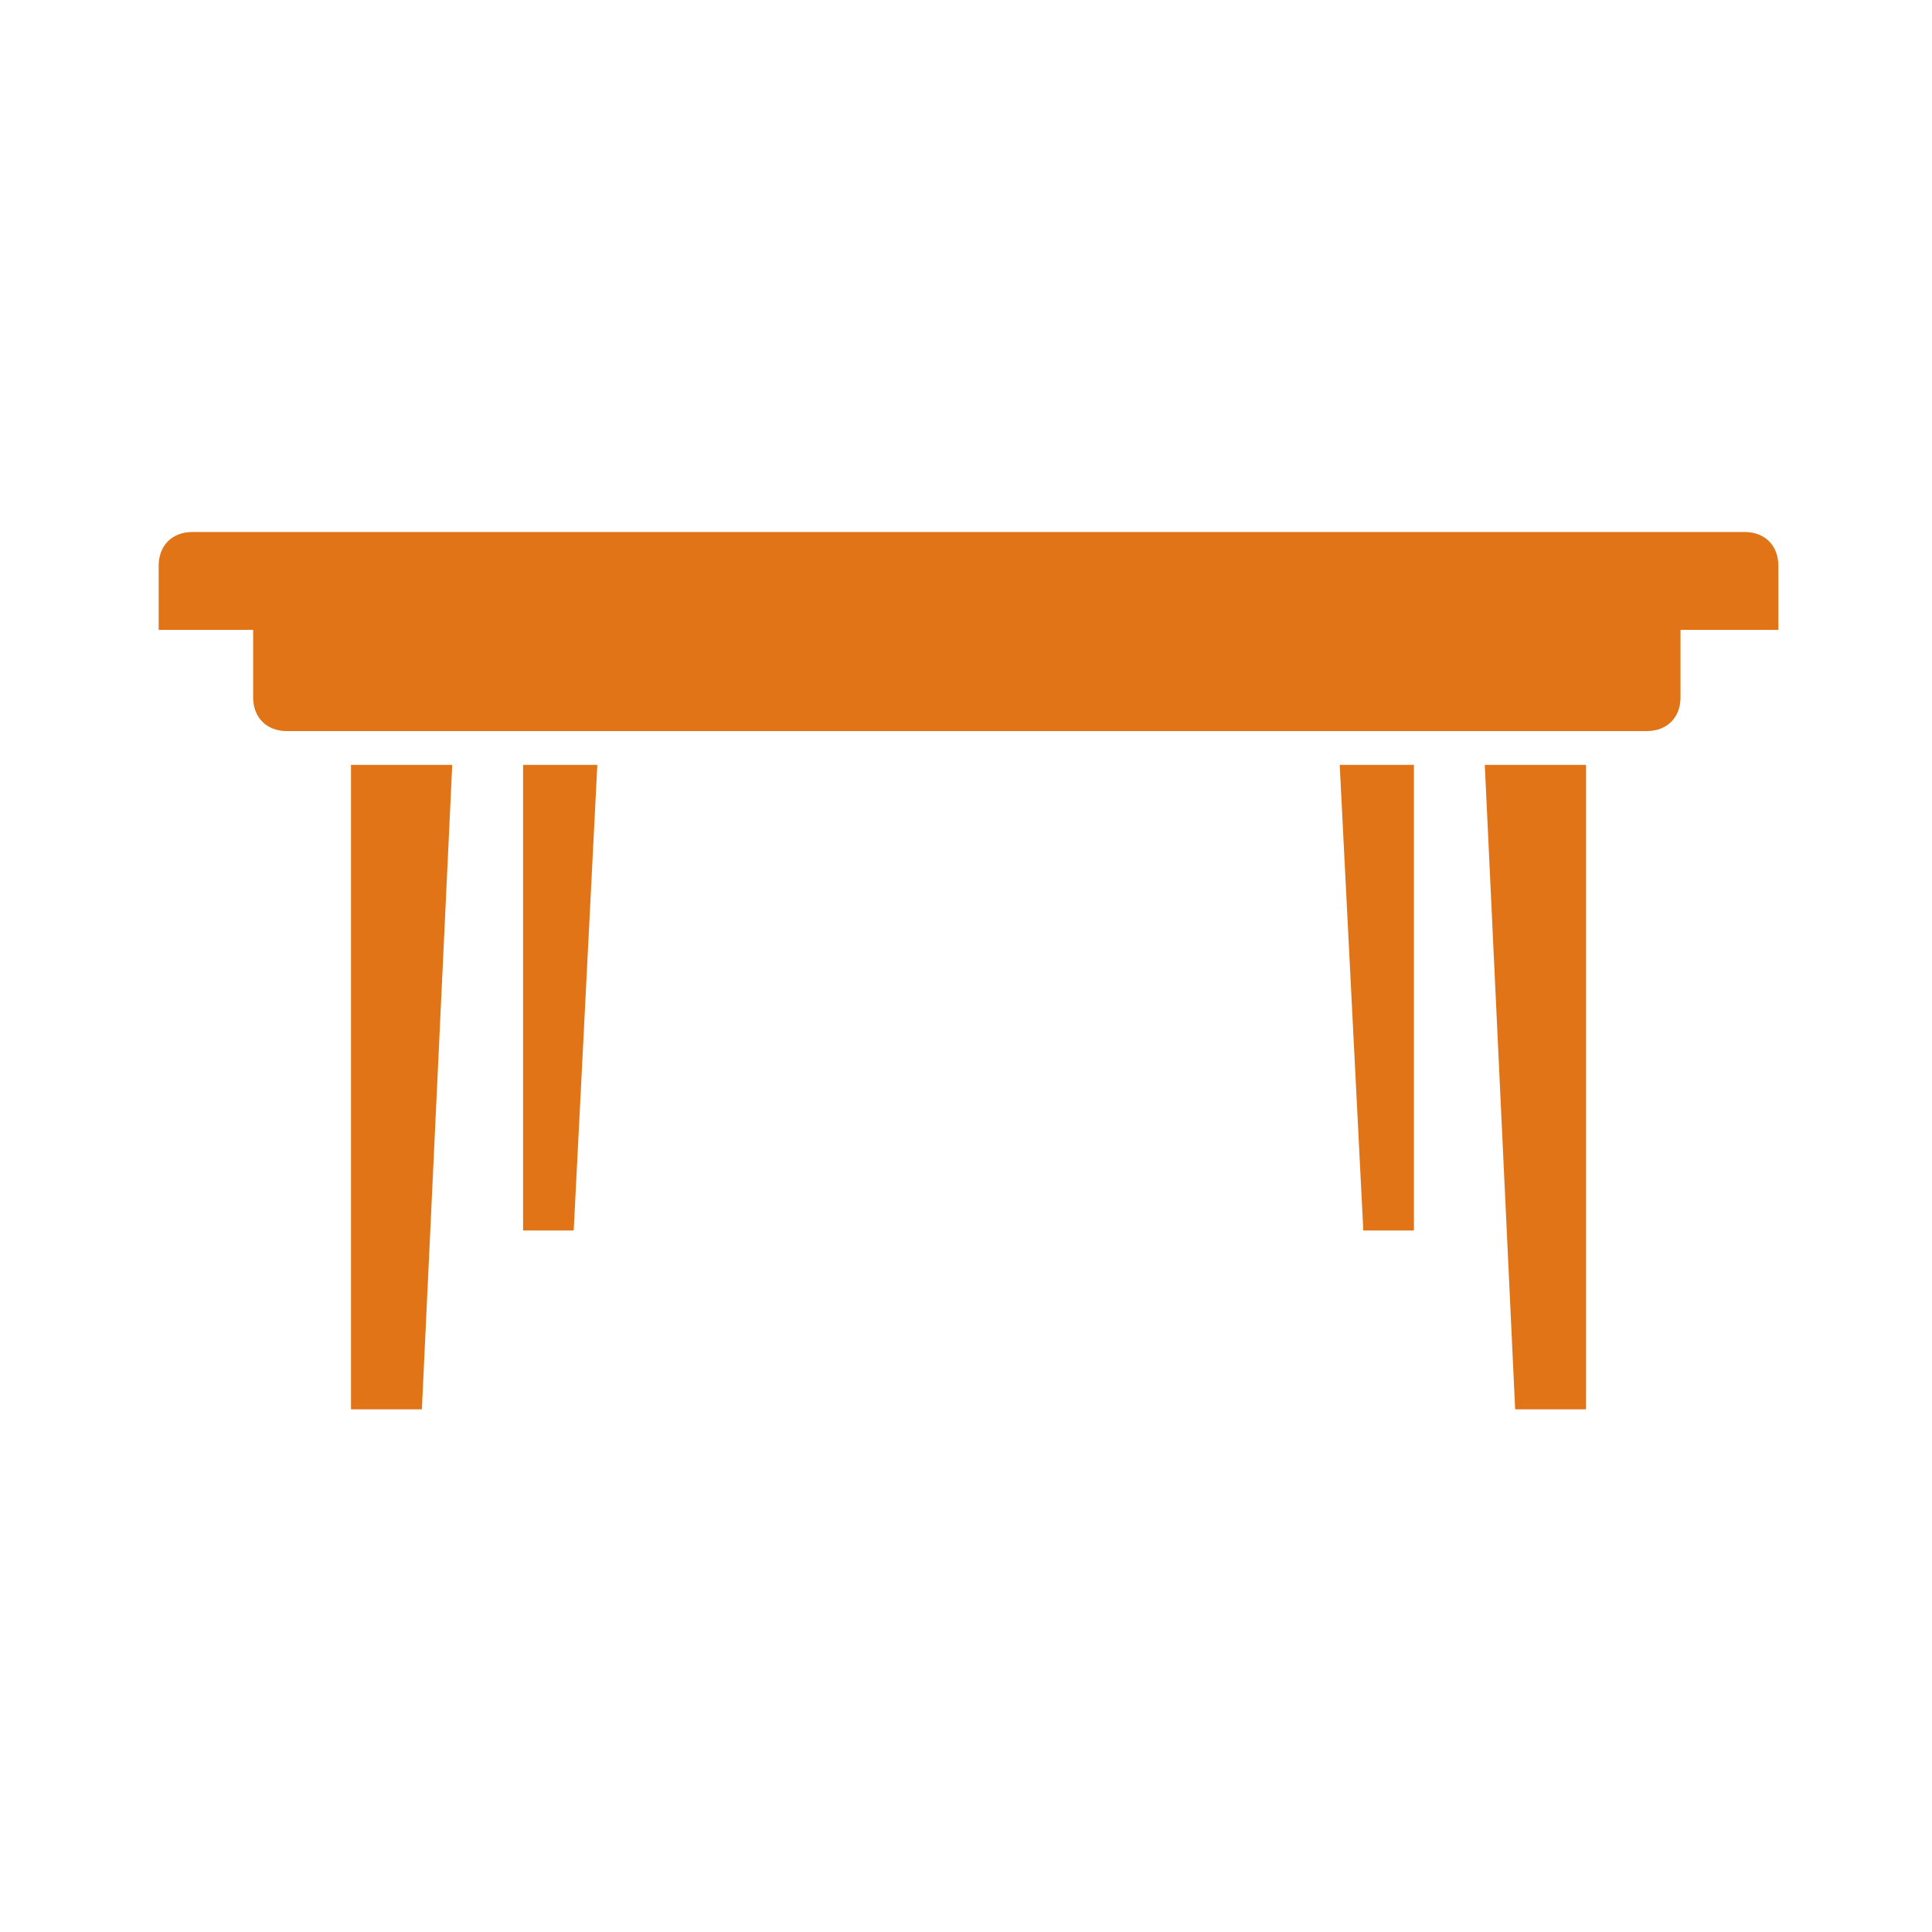
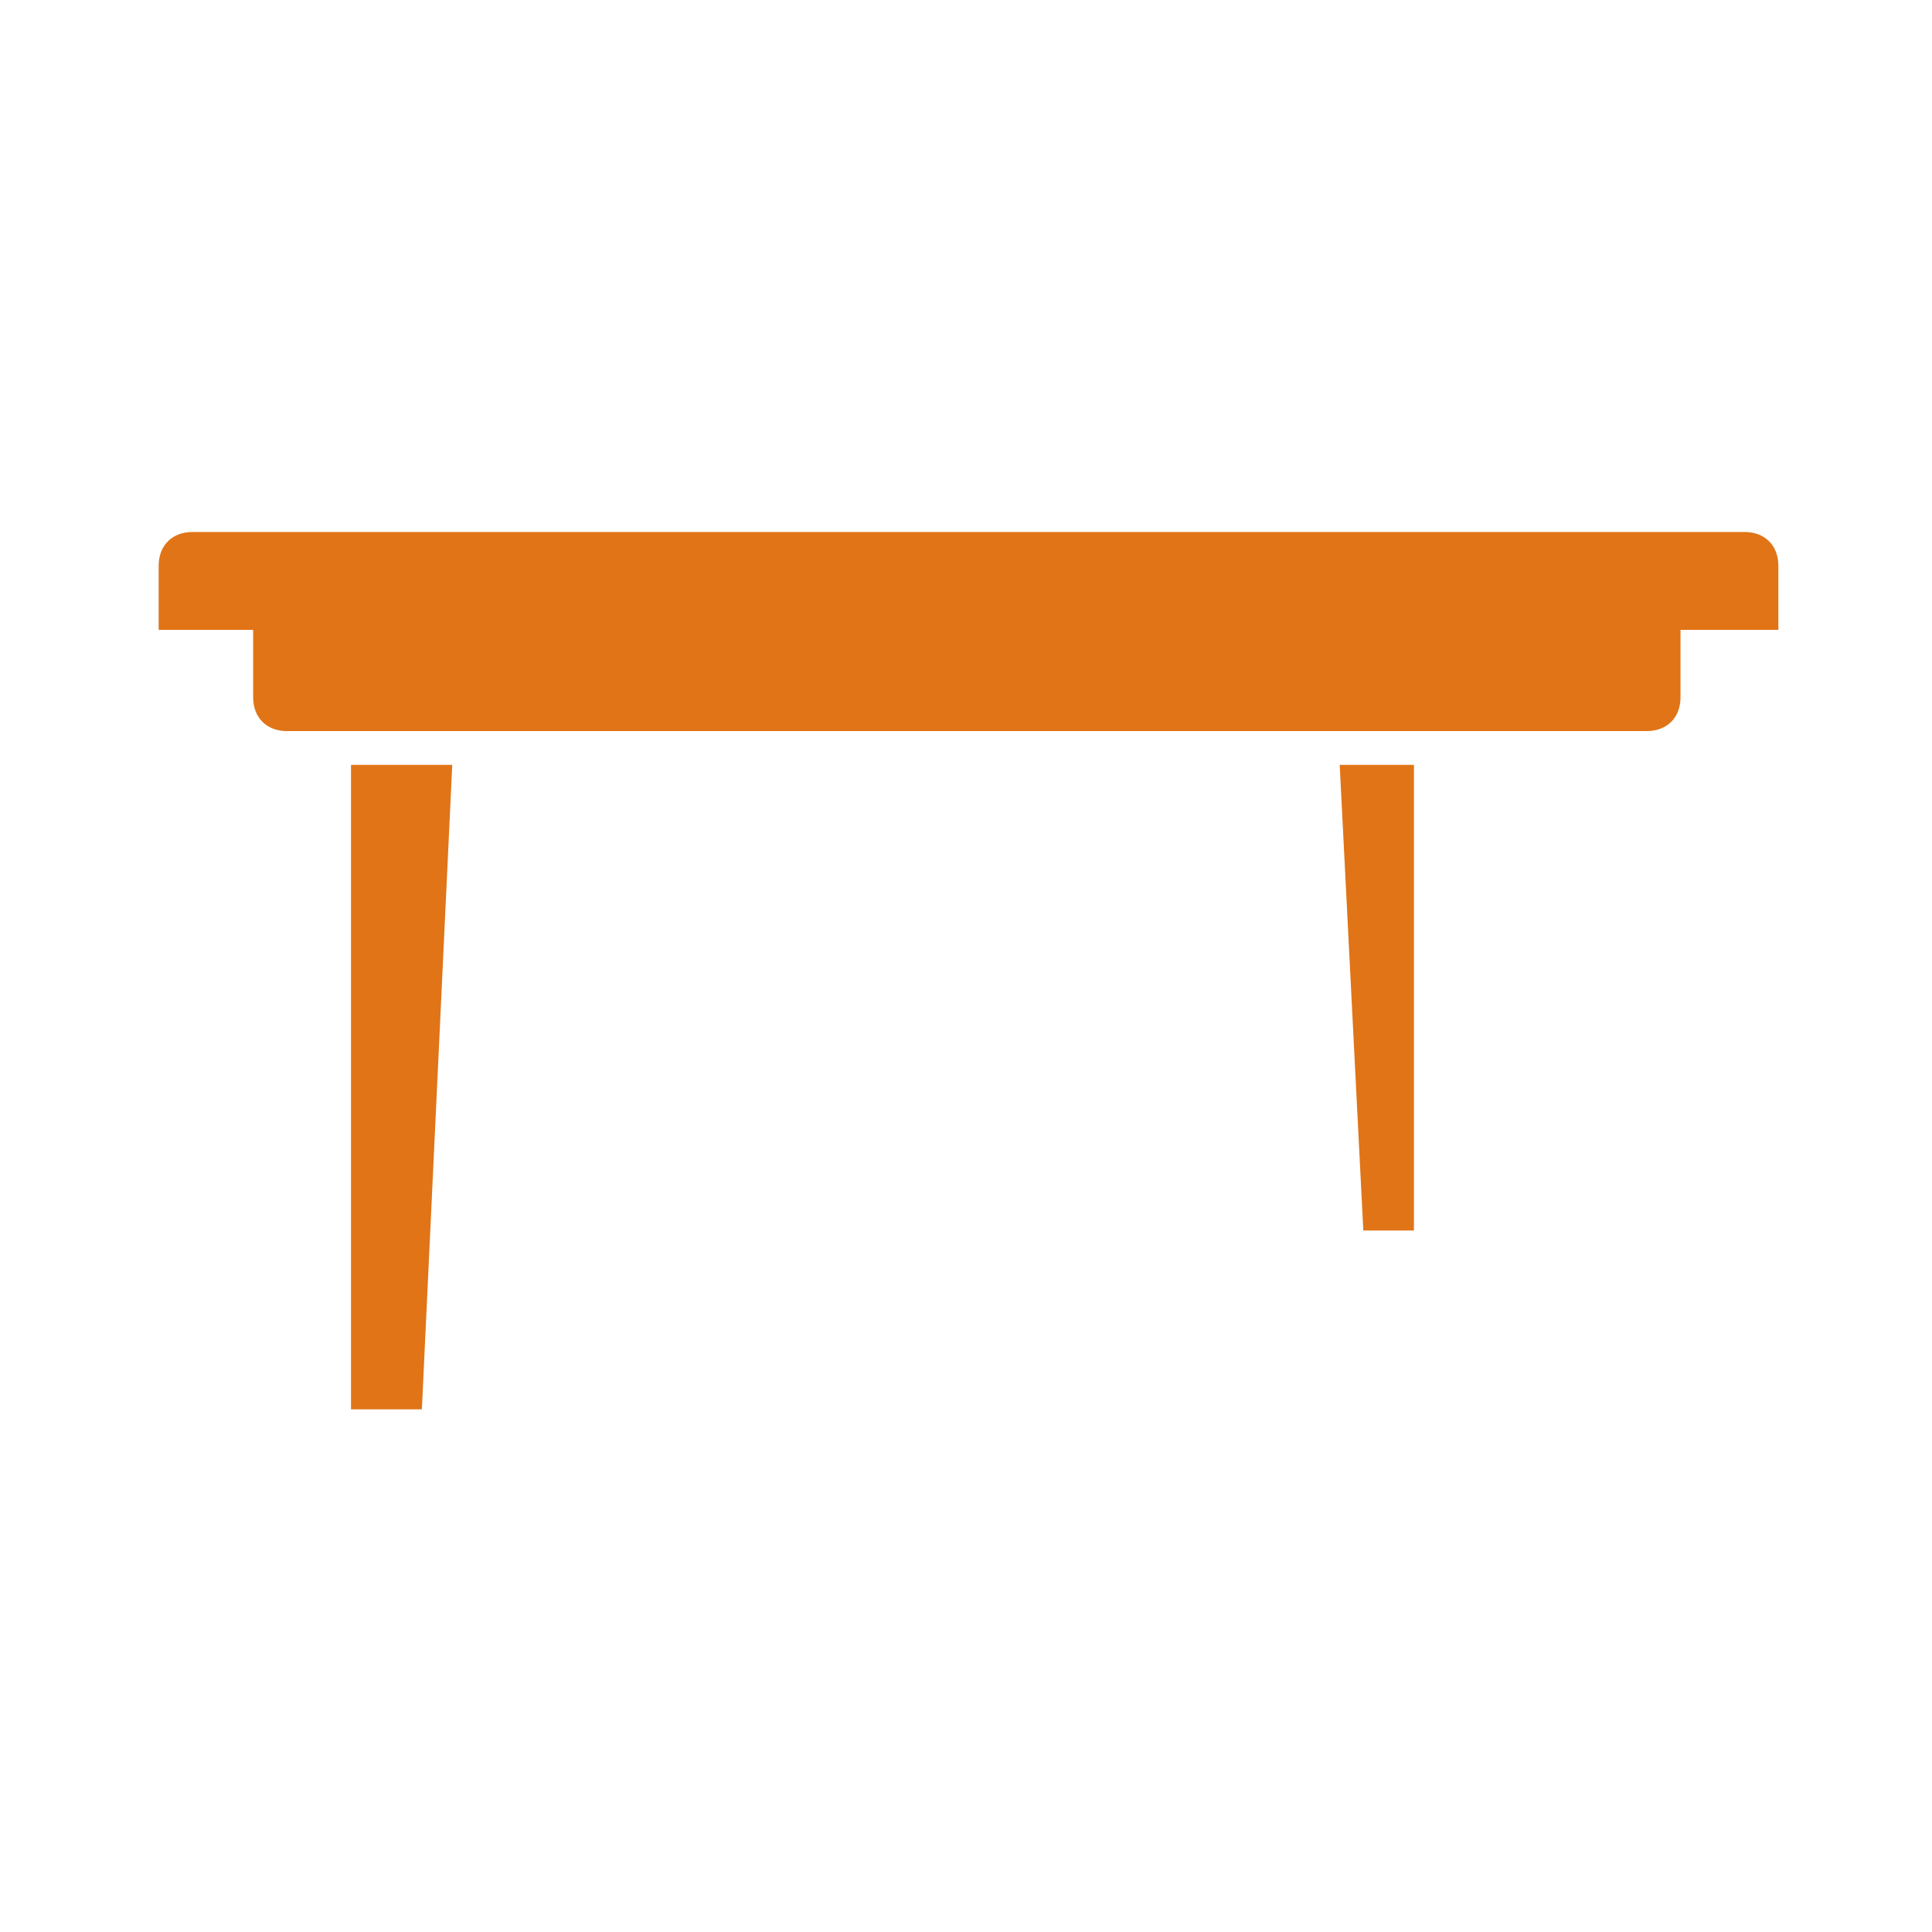
<svg xmlns="http://www.w3.org/2000/svg" width="207" height="207" viewBox="0 0 207 207" fill="none">
  <g clip-path="url(#clip0_1_22)">
    <path d="M186.923 57H20.615C18.446 57 17 58.446 17 60.615V67.485H27.123V74.715C27.123 76.885 28.569 78.331 30.738 78.331H176.438C178.608 78.331 180.054 76.885 180.054 74.715V67.485H190.538V60.615C190.538 58.446 189.092 57 186.923 57Z" fill="#E07417" />
-     <path d="M37.607 151.001H45.2L48.454 81.948H37.607V151.001Z" fill="#E07417" />
-     <path d="M56.046 131.84H61.469L64 81.948H56.046V131.84Z" fill="#E07417" />
+     <path d="M37.607 151.001H45.2L48.454 81.948H37.607Z" fill="#E07417" />
    <path d="M146.069 131.84H151.492V81.948H143.539L146.069 131.84Z" fill="#E07417" />
-     <path d="M162.339 151.001H169.931V81.948H159.085L162.339 151.001Z" fill="#E07417" />
  </g>
  <defs>
    <clipPath id="clip0_1_22">
      <rect width="207" height="207" fill="white" />
    </clipPath>
  </defs>
</svg>